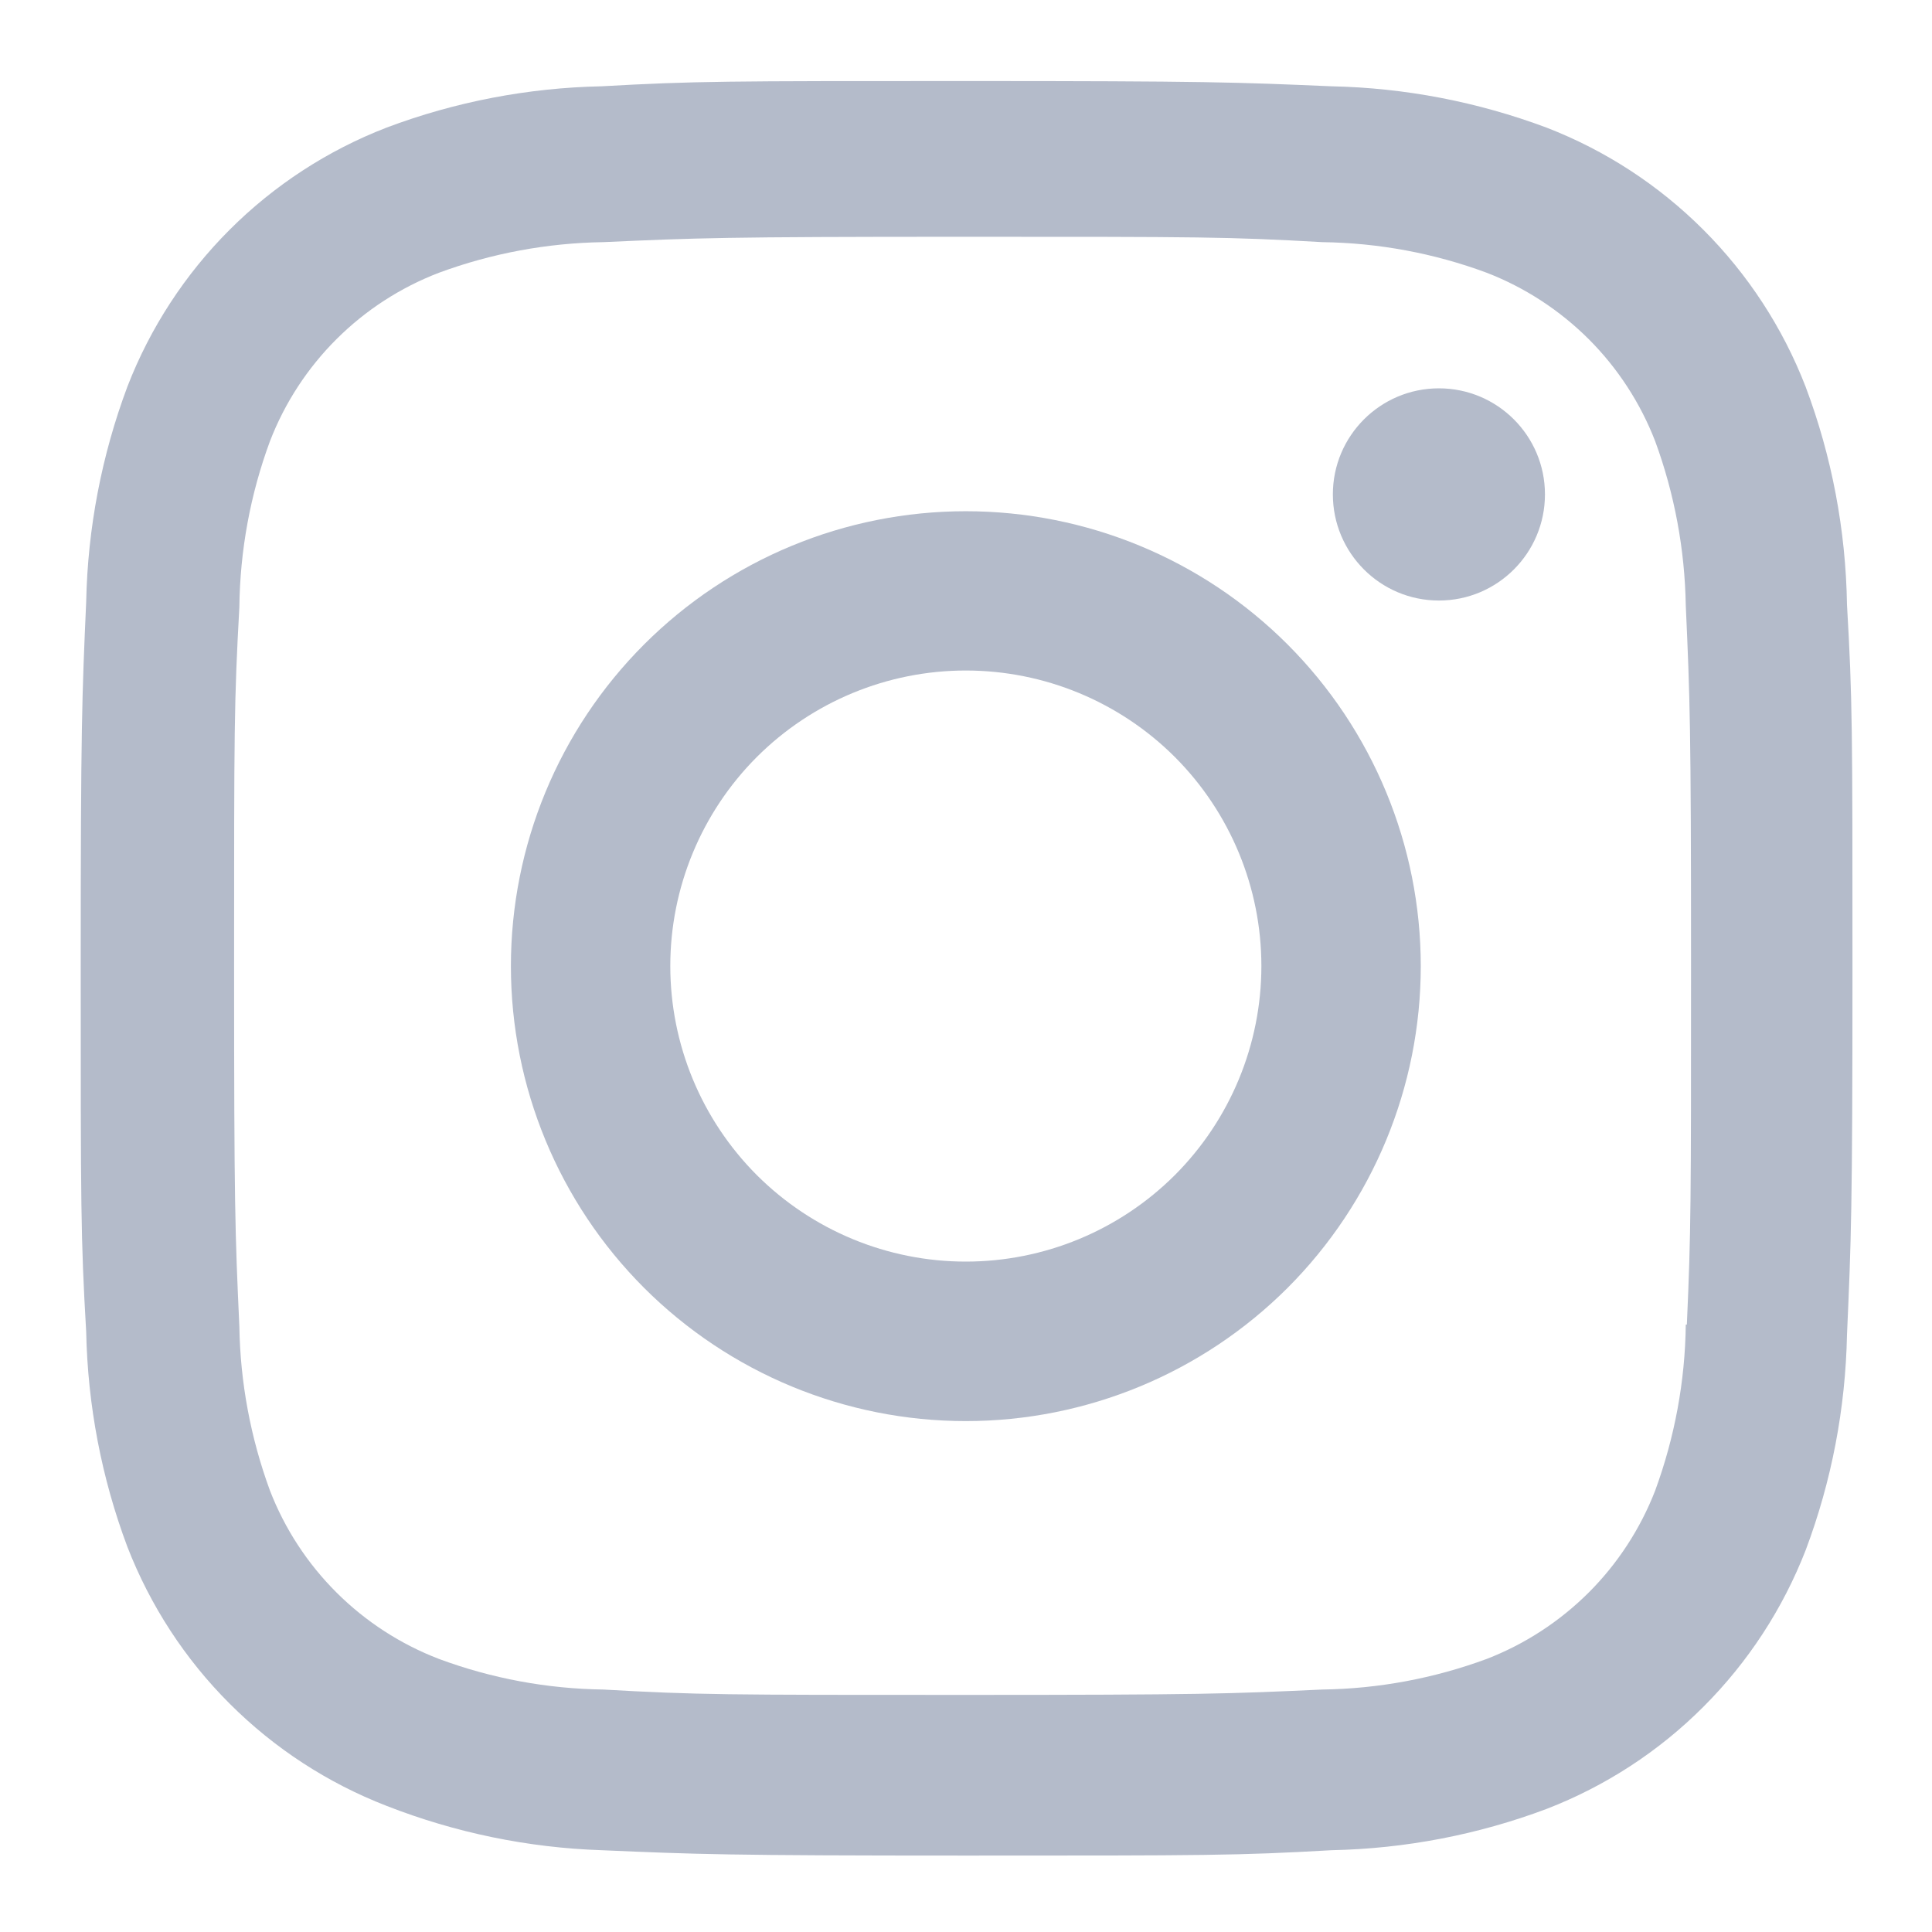
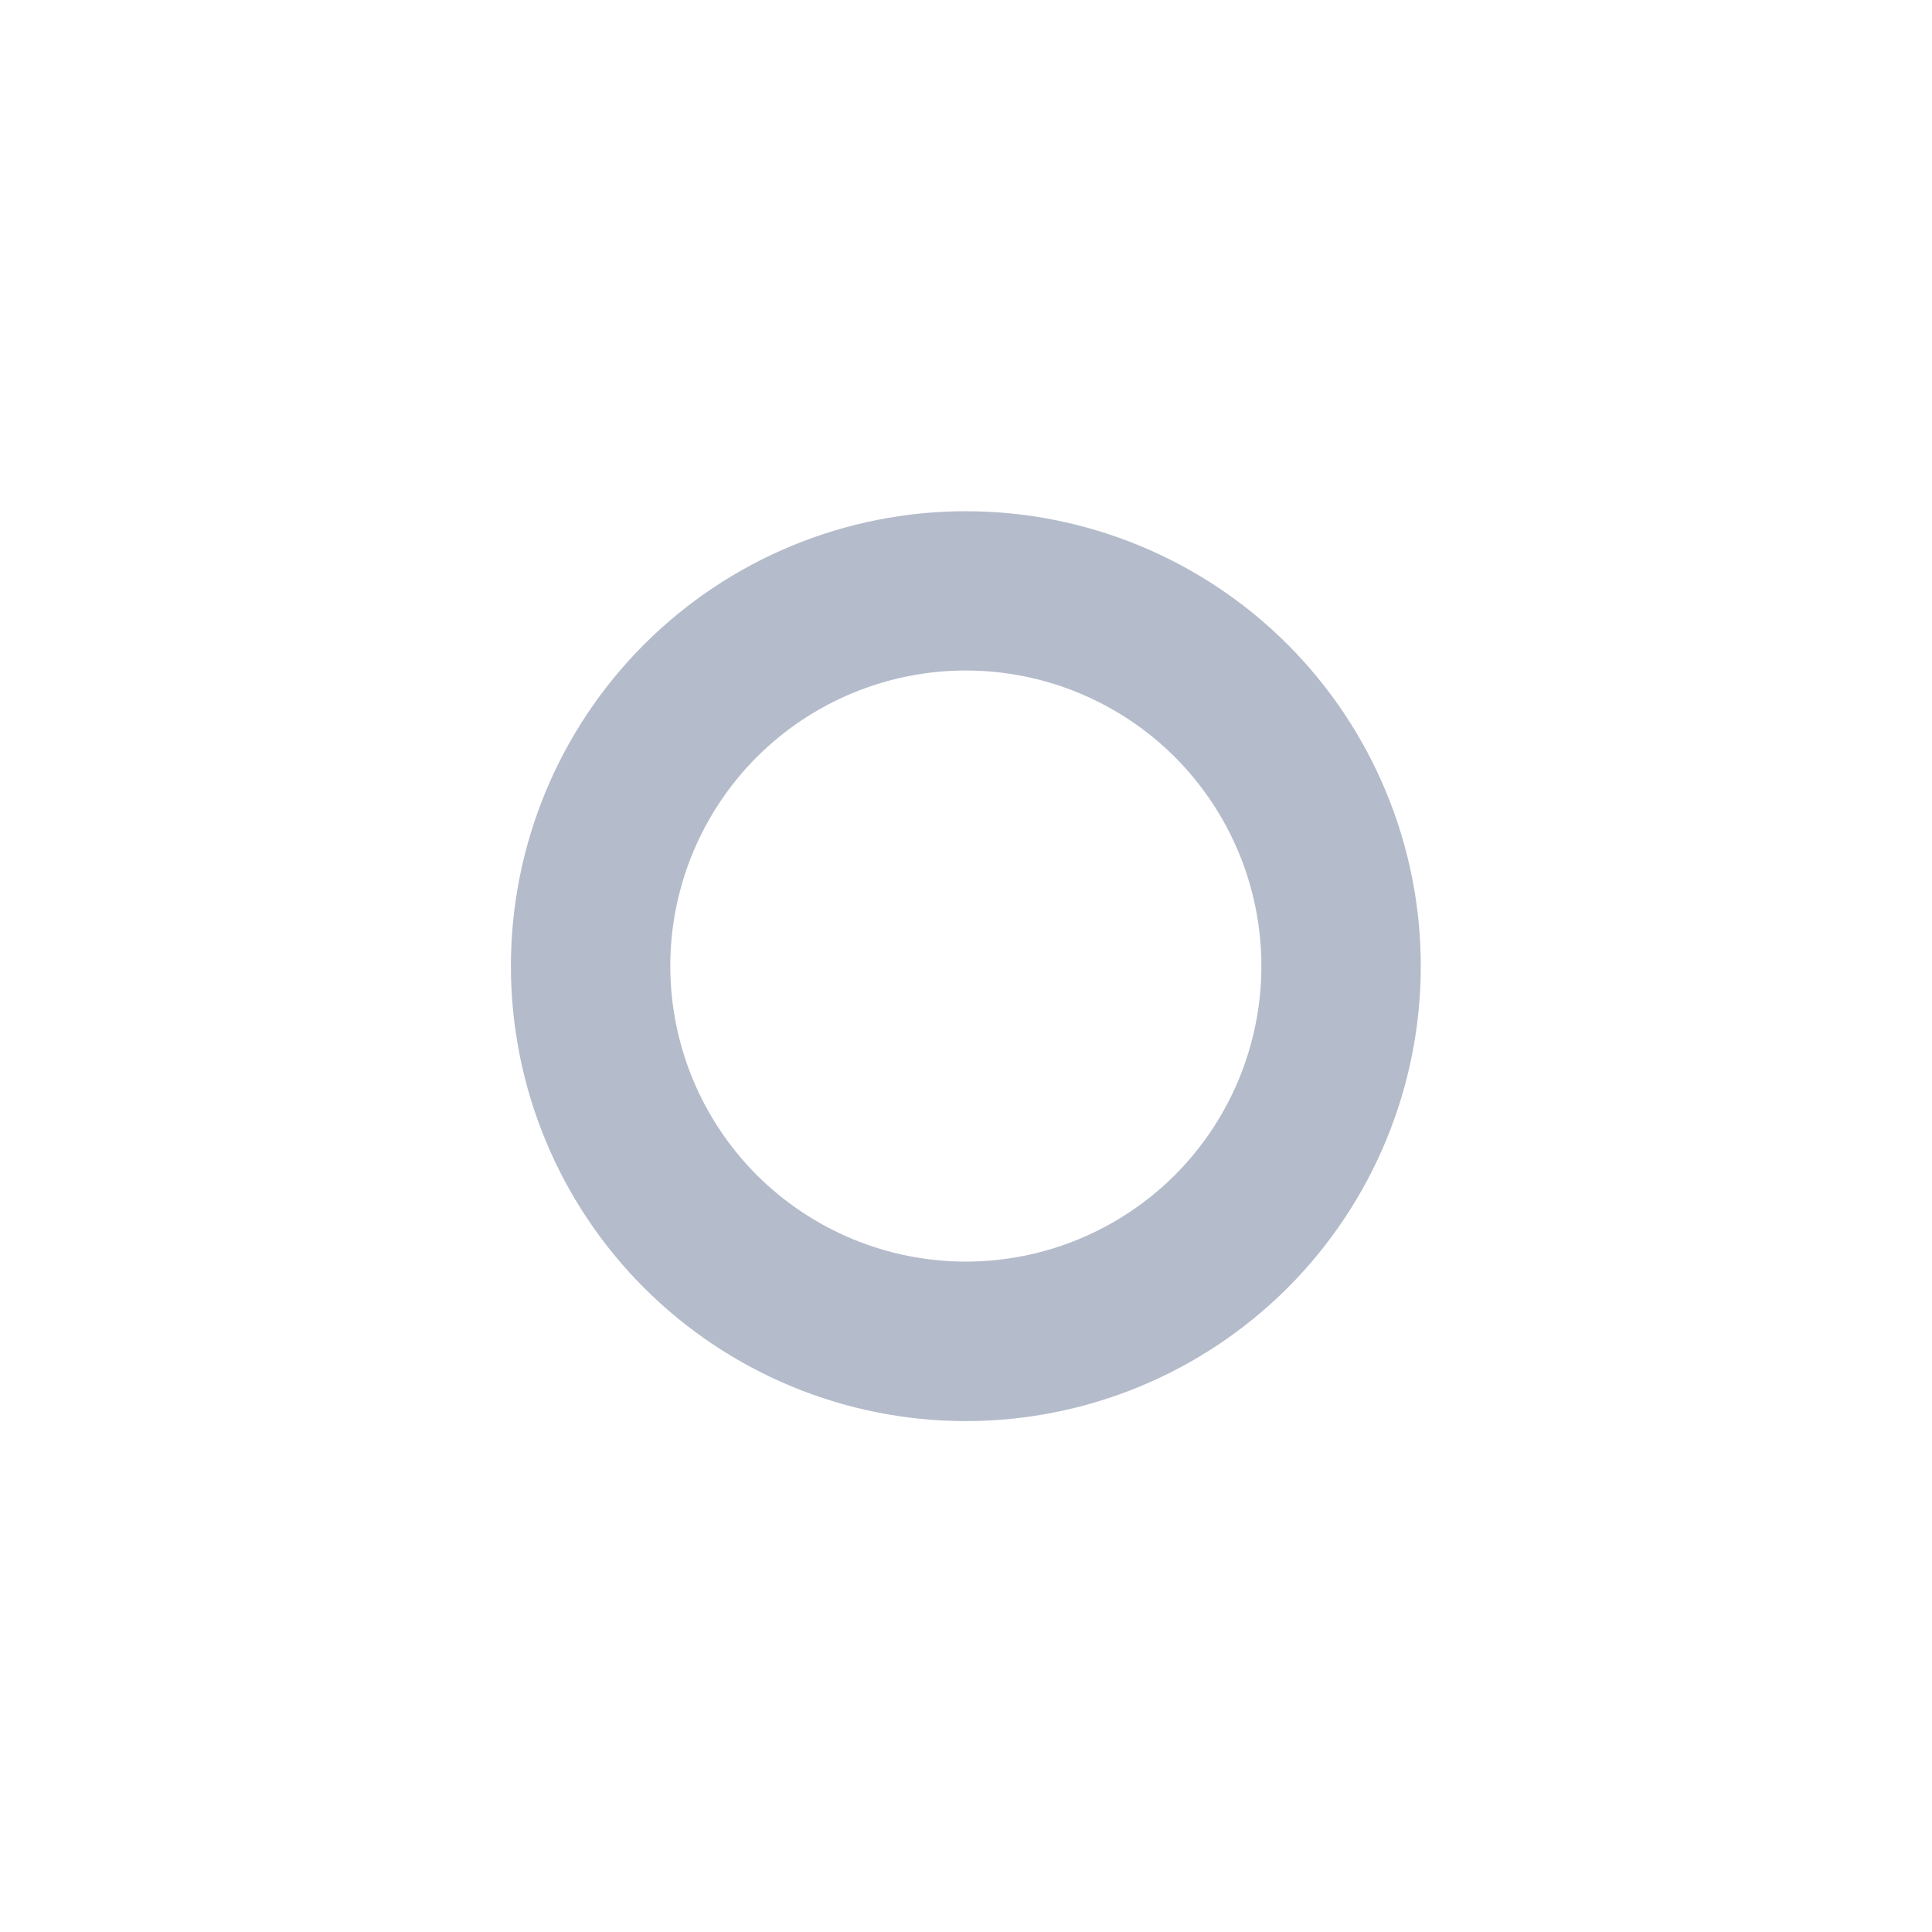
<svg xmlns="http://www.w3.org/2000/svg" width="18" height="18" viewBox="0 0 18 18" fill="none">
  <path d="M8.998 4.763C7.874 4.763 6.796 5.209 6.001 6.004C5.206 6.799 4.76 7.877 4.76 9.001C4.76 10.126 5.206 11.204 6.001 11.999C6.796 12.793 7.874 13.24 8.998 13.24C10.123 13.24 11.201 12.793 11.996 11.999C12.79 11.204 13.237 10.126 13.237 9.001C13.237 7.877 12.79 6.799 11.996 6.004C11.201 5.209 10.123 4.763 8.998 4.763ZM8.998 11.754C8.268 11.754 7.568 11.464 7.051 10.948C6.535 10.431 6.245 9.731 6.245 9C6.245 8.27 6.535 7.57 7.051 7.053C7.568 6.537 8.268 6.247 8.998 6.247C9.729 6.247 10.429 6.537 10.946 7.053C11.462 7.57 11.752 8.27 11.752 9C11.752 9.731 11.462 10.431 10.946 10.948C10.429 11.464 9.729 11.754 8.998 11.754Z" fill="#B4BBCA" />
-   <path d="M13.406 5.595C13.952 5.595 14.394 5.152 14.394 4.606C14.394 4.061 13.952 3.618 13.406 3.618C12.86 3.618 12.418 4.061 12.418 4.606C12.418 5.152 12.86 5.595 13.406 5.595Z" fill="#B4BBCA" />
-   <path d="M16.822 3.602C16.61 3.054 16.285 2.556 15.87 2.141C15.454 1.725 14.957 1.401 14.409 1.189C13.767 0.949 13.089 0.818 12.405 0.804C11.522 0.766 11.242 0.755 9.004 0.755C6.765 0.755 6.478 0.755 5.603 0.804C4.919 0.818 4.241 0.948 3.601 1.189C3.053 1.401 2.555 1.725 2.139 2.141C1.724 2.556 1.399 3.054 1.187 3.602C0.947 4.243 0.817 4.921 0.803 5.606C0.764 6.488 0.752 6.767 0.752 9.007C0.752 11.245 0.752 11.53 0.803 12.408C0.817 13.093 0.946 13.77 1.187 14.412C1.4 14.96 1.724 15.458 2.14 15.873C2.556 16.289 3.054 16.613 3.602 16.825C4.241 17.075 4.919 17.215 5.605 17.238C6.488 17.276 6.767 17.288 9.006 17.288C11.244 17.288 11.531 17.288 12.406 17.238C13.091 17.224 13.769 17.094 14.41 16.853C14.958 16.641 15.456 16.317 15.871 15.901C16.287 15.485 16.611 14.988 16.824 14.44C17.065 13.798 17.194 13.122 17.208 12.436C17.247 11.554 17.259 11.275 17.259 9.035C17.259 6.796 17.259 6.512 17.208 5.634C17.197 4.94 17.067 4.252 16.822 3.602ZM15.706 12.34C15.7 12.868 15.603 13.391 15.421 13.887C15.283 14.243 15.072 14.567 14.802 14.837C14.531 15.107 14.208 15.318 13.851 15.456C13.361 15.637 12.843 15.734 12.32 15.741C11.45 15.781 11.204 15.791 8.971 15.791C6.736 15.791 6.508 15.791 5.62 15.741C5.098 15.734 4.58 15.638 4.09 15.456C3.733 15.319 3.408 15.109 3.136 14.838C2.865 14.568 2.653 14.244 2.515 13.887C2.335 13.397 2.238 12.88 2.23 12.357C2.19 11.486 2.181 11.241 2.181 9.008C2.181 6.774 2.181 6.545 2.23 5.657C2.236 5.129 2.332 4.606 2.515 4.111C2.794 3.388 3.367 2.818 4.09 2.541C4.58 2.36 5.098 2.264 5.62 2.256C6.492 2.217 6.737 2.206 8.971 2.206C11.205 2.206 11.434 2.206 12.32 2.256C12.843 2.263 13.361 2.359 13.851 2.541C14.208 2.679 14.531 2.89 14.802 3.16C15.072 3.43 15.283 3.754 15.421 4.111C15.601 4.601 15.697 5.118 15.706 5.641C15.745 6.512 15.755 6.757 15.755 8.991C15.755 11.224 15.755 11.464 15.716 12.341H15.706V12.34Z" fill="#B4BBCA" />
</svg>